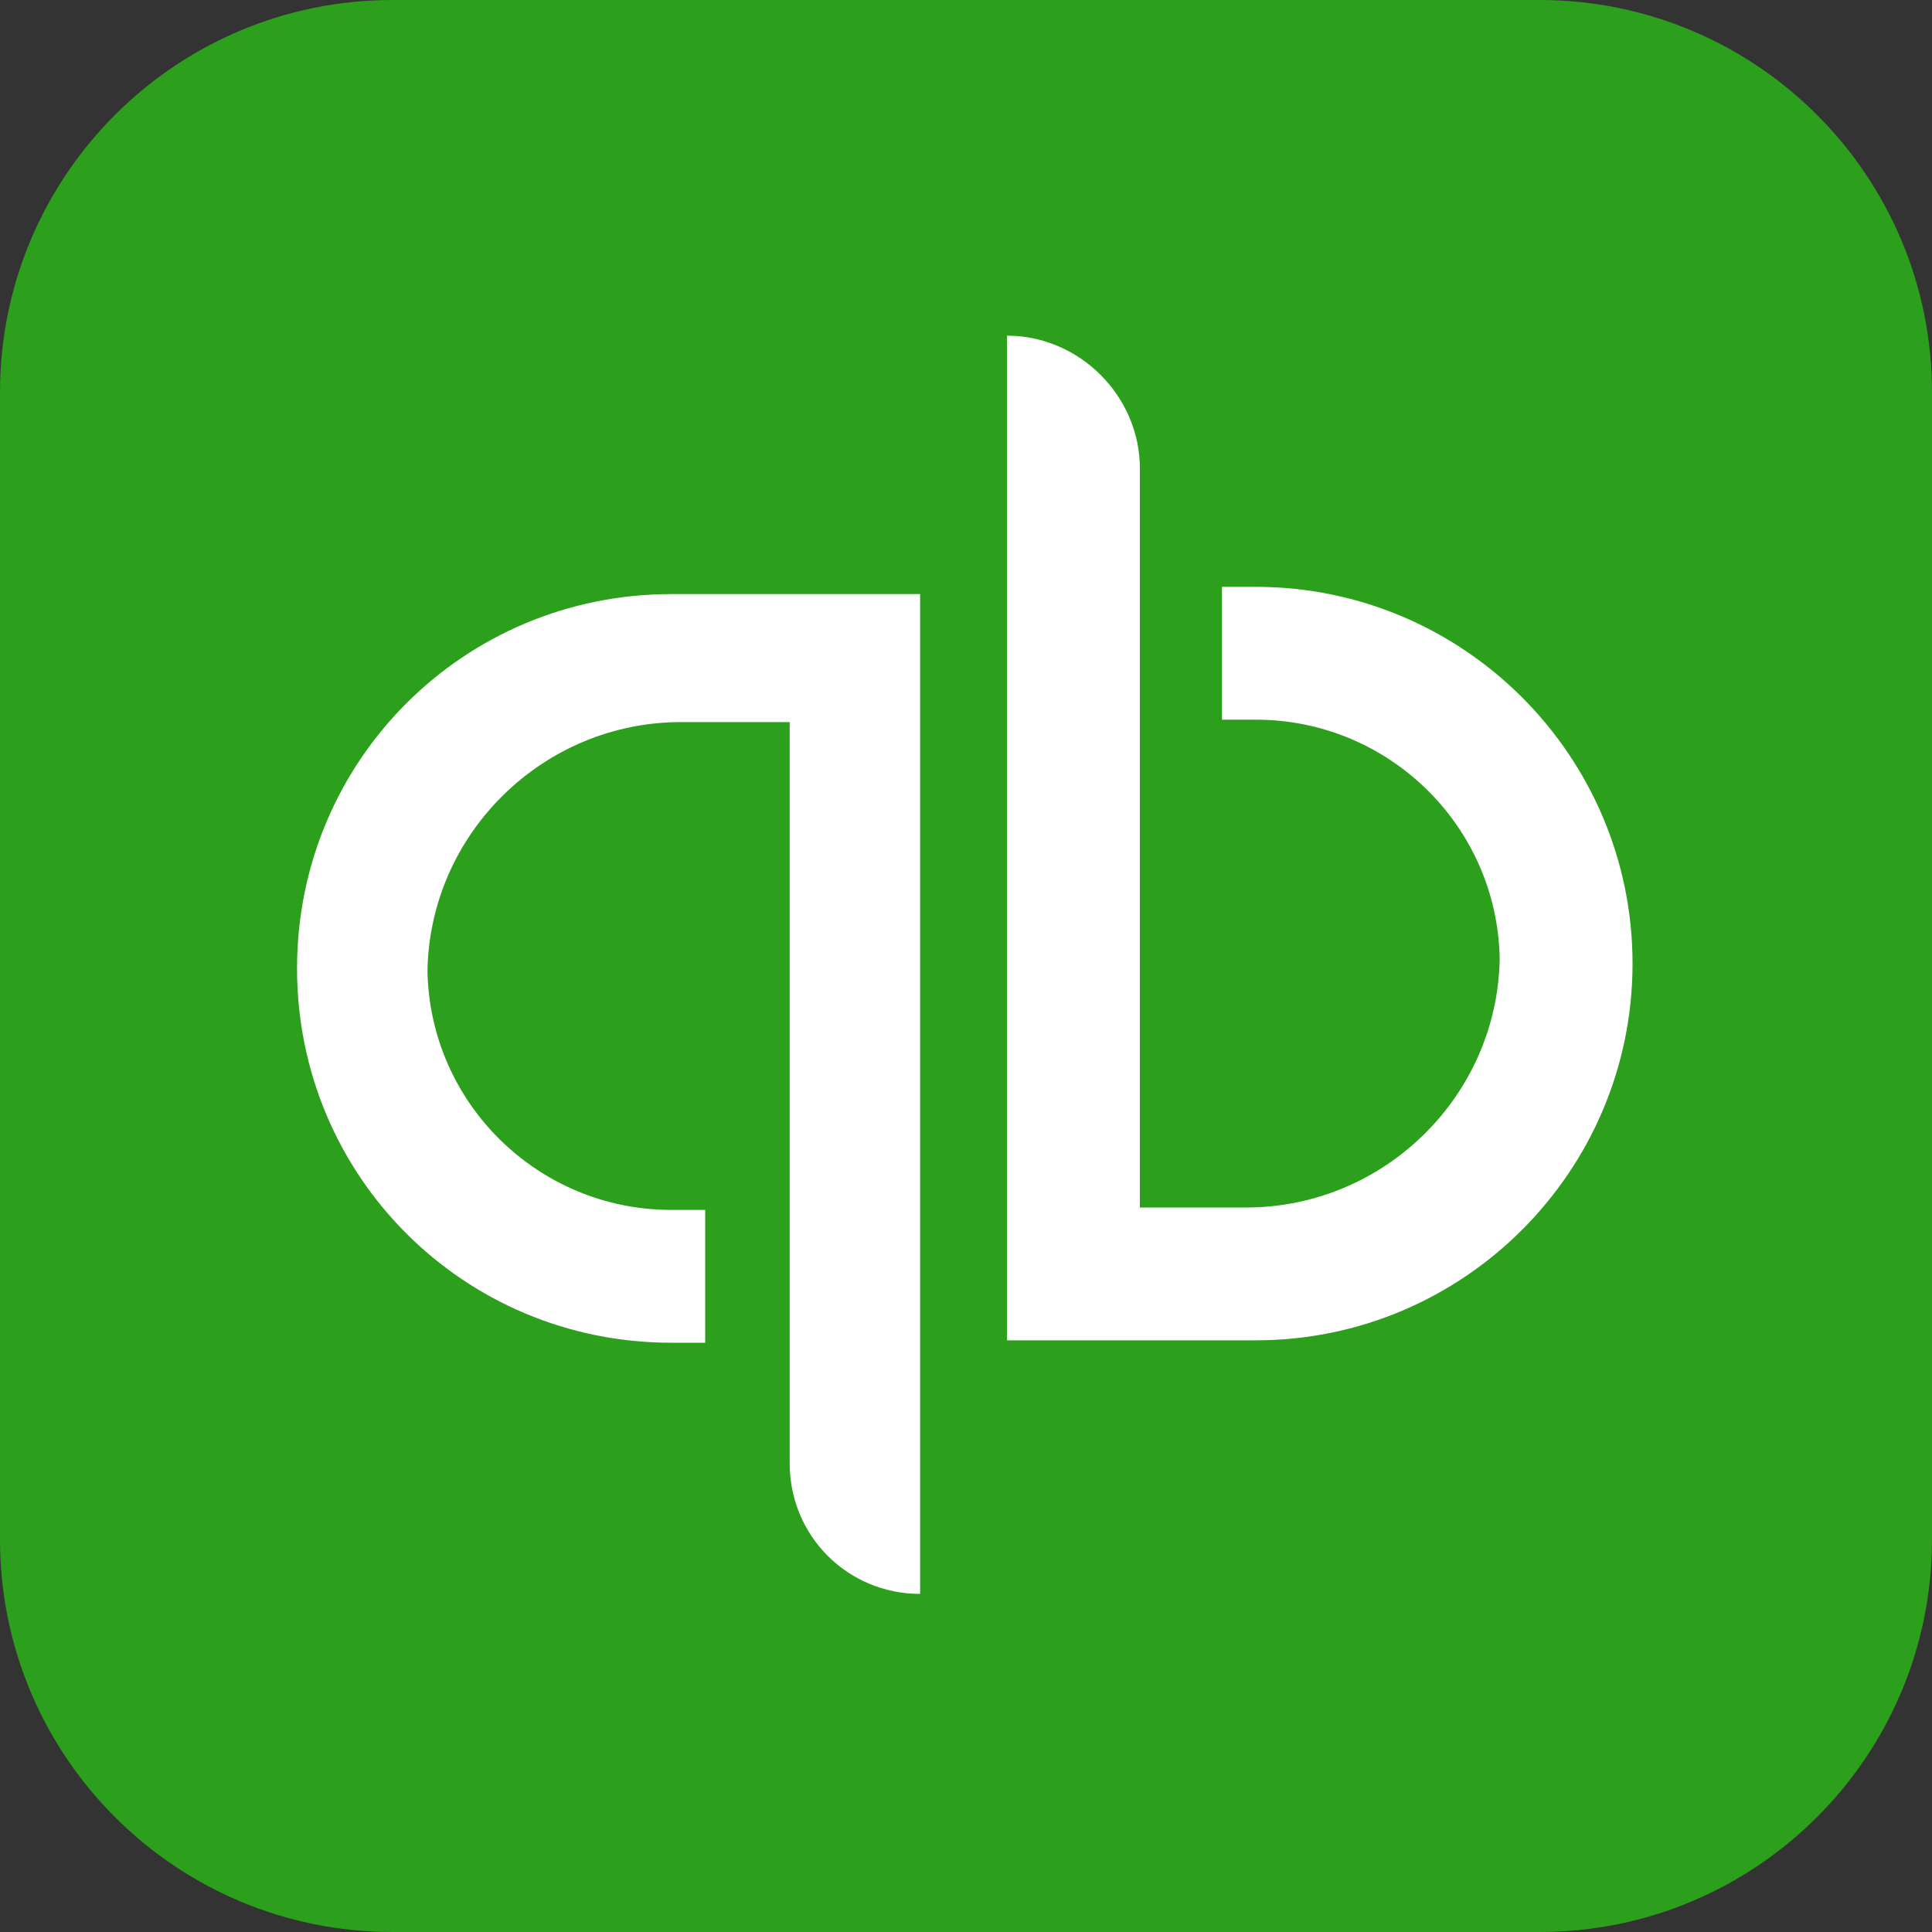
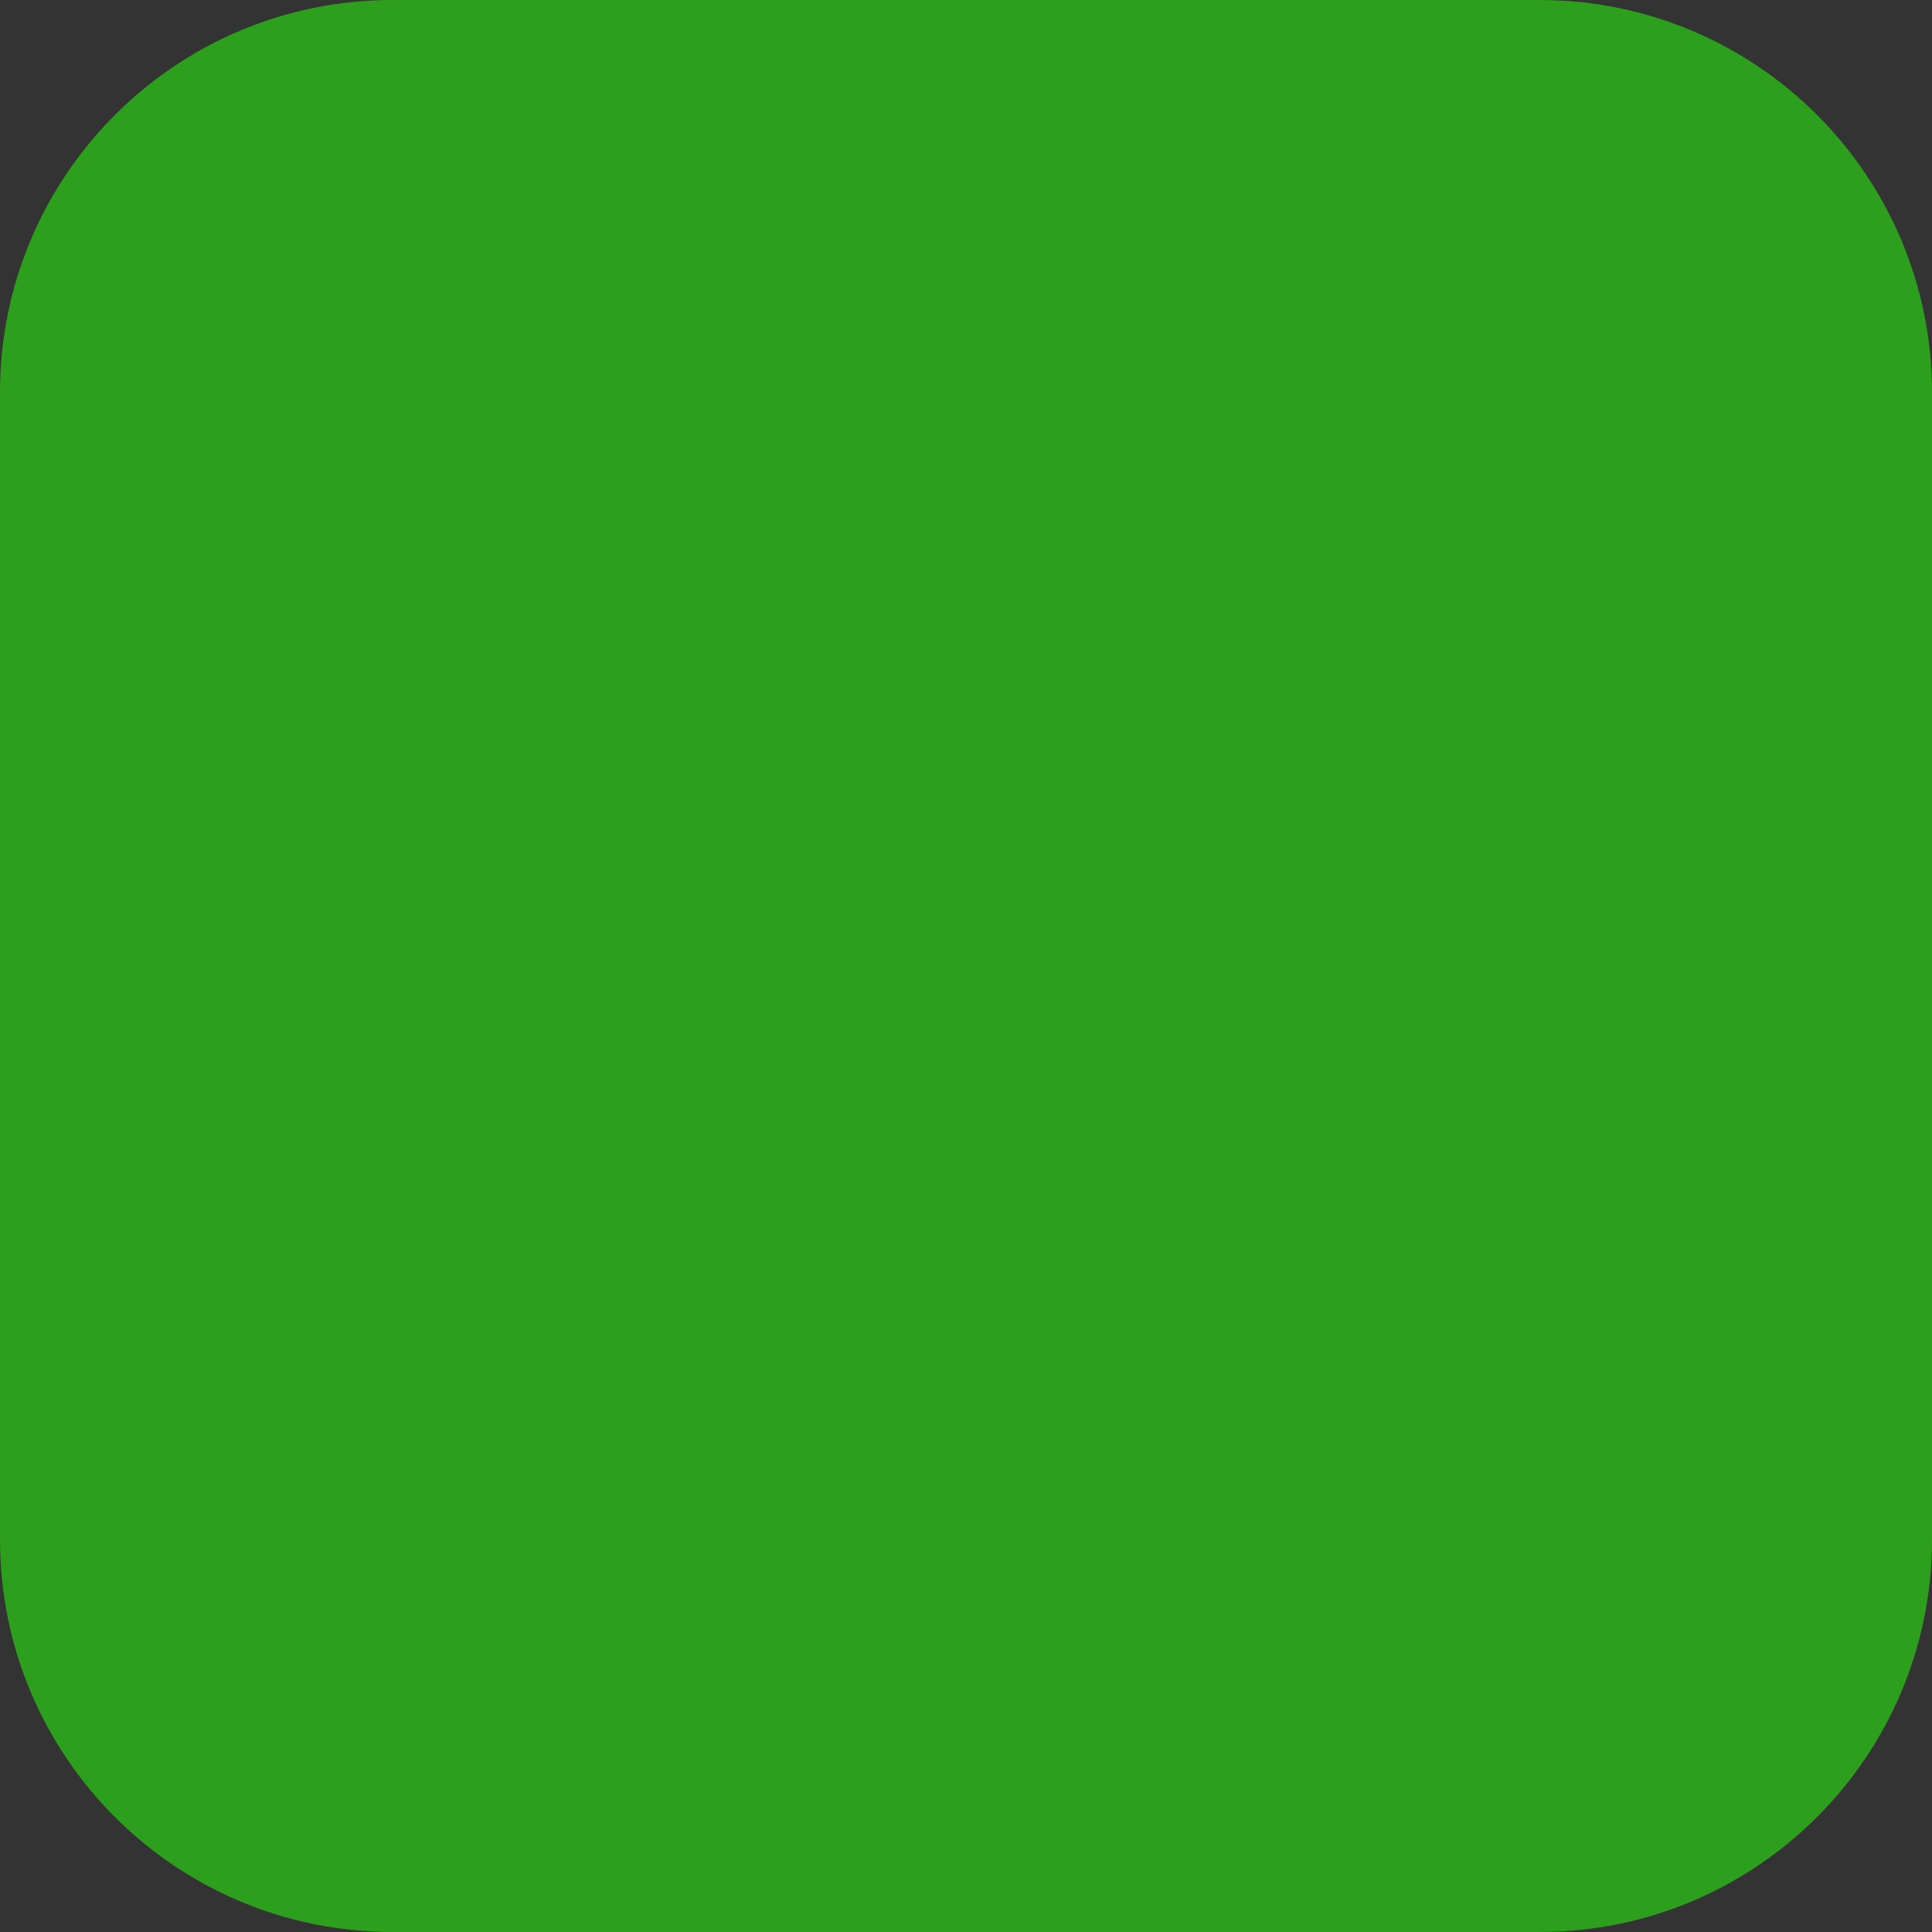
<svg xmlns="http://www.w3.org/2000/svg" width="64" height="64" viewBox="0 0 64 64" fill="none">
  <rect x="0" y="0" width="64" height="64" fill="#333333" stroke="none" />
  <path d="M0 13C0 5.82 5.82 0 13 0H51C58.18 0 64 5.82 64 13V51C64 58.18 58.18 64 51 64H13C5.82 64 0 58.18 0 51V13Z" fill="#2C9F1C" />
-   <path d="M26.16 48.48V23.92H22.56C18 23.92 14.24 27.6 14.16 32.16C14.24 36.56 17.84 40.08 22.24 40.08H23.36V44.48H22.24C15.36 44.48 9.84 38.96 9.84 32.08C9.84 25.2 15.36 19.68 22.24 19.68H30.48V52.8C28.08 52.8 26.16 50.88 26.16 48.48ZM41.6 44.4H33.36V11.12C35.76 11.12 37.76 13.12 37.76 15.52V40H41.28C45.84 40 49.6 36.32 49.68 31.76C49.6 27.36 46 23.84 41.6 23.84H40.48V19.44H41.6C48.48 19.44 54.08 25.04 54.08 31.92C54.08 38.8 48.48 44.4 41.6 44.4Z" fill="white" />
</svg>